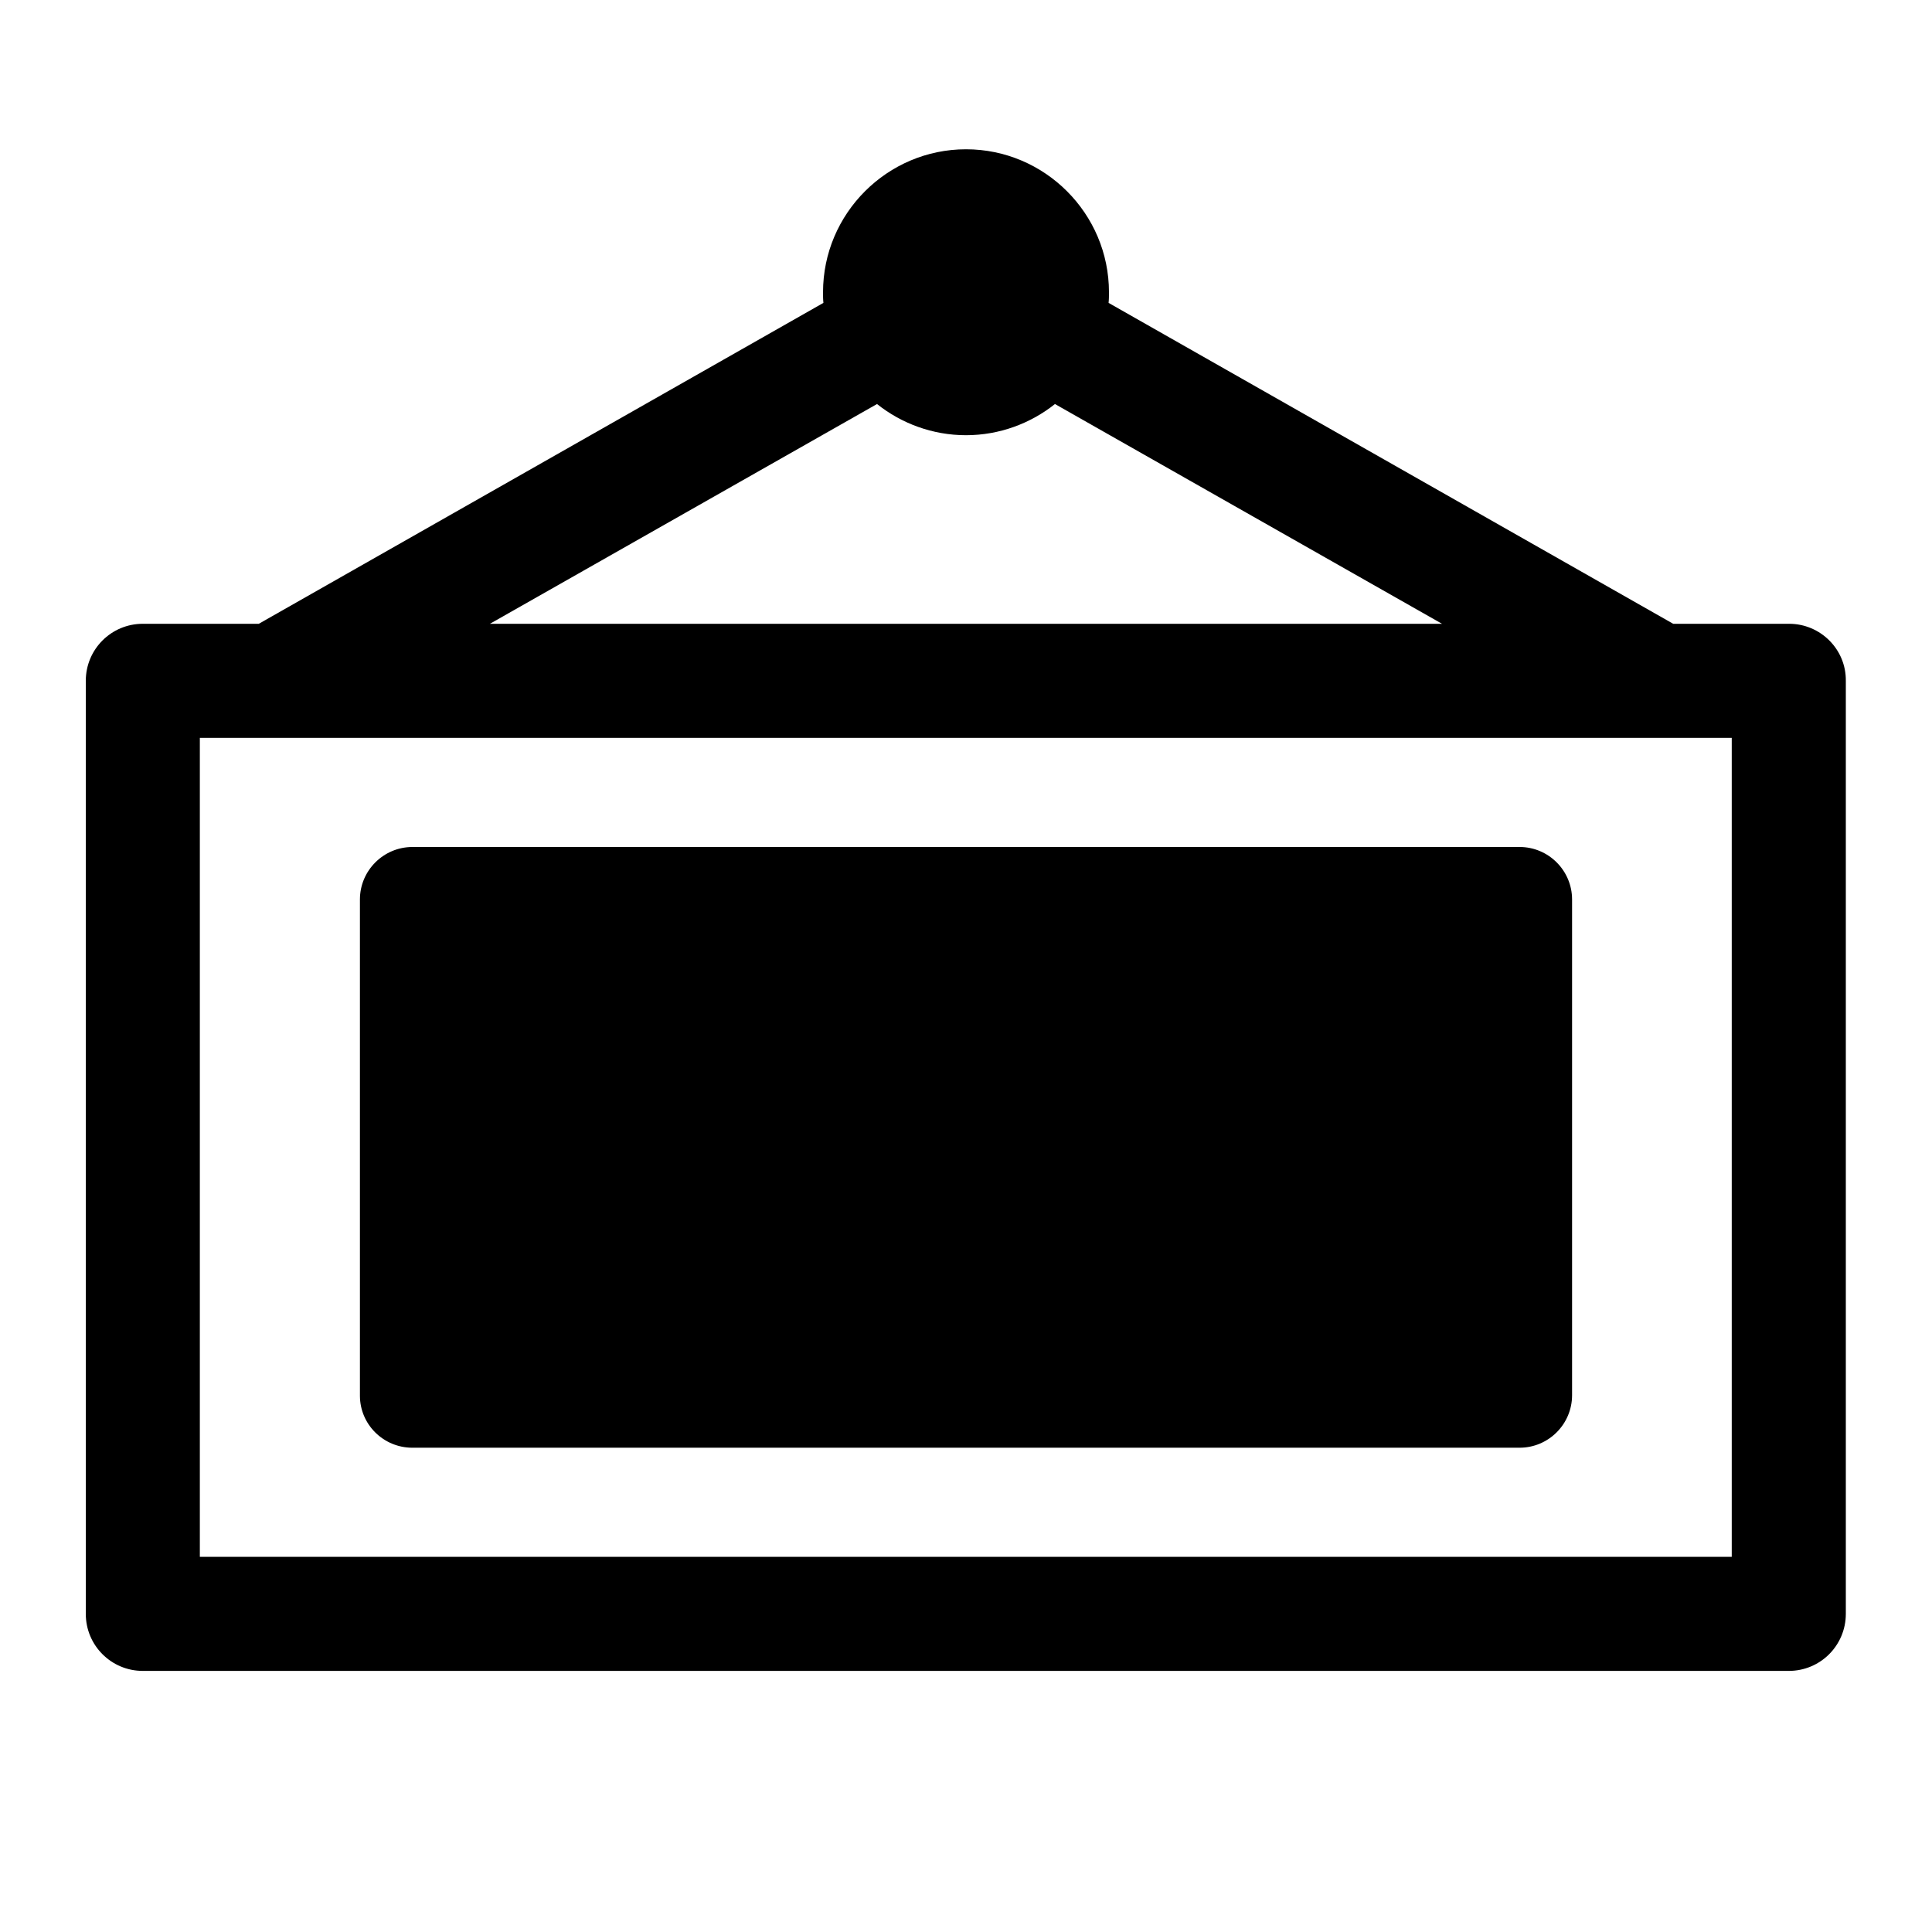
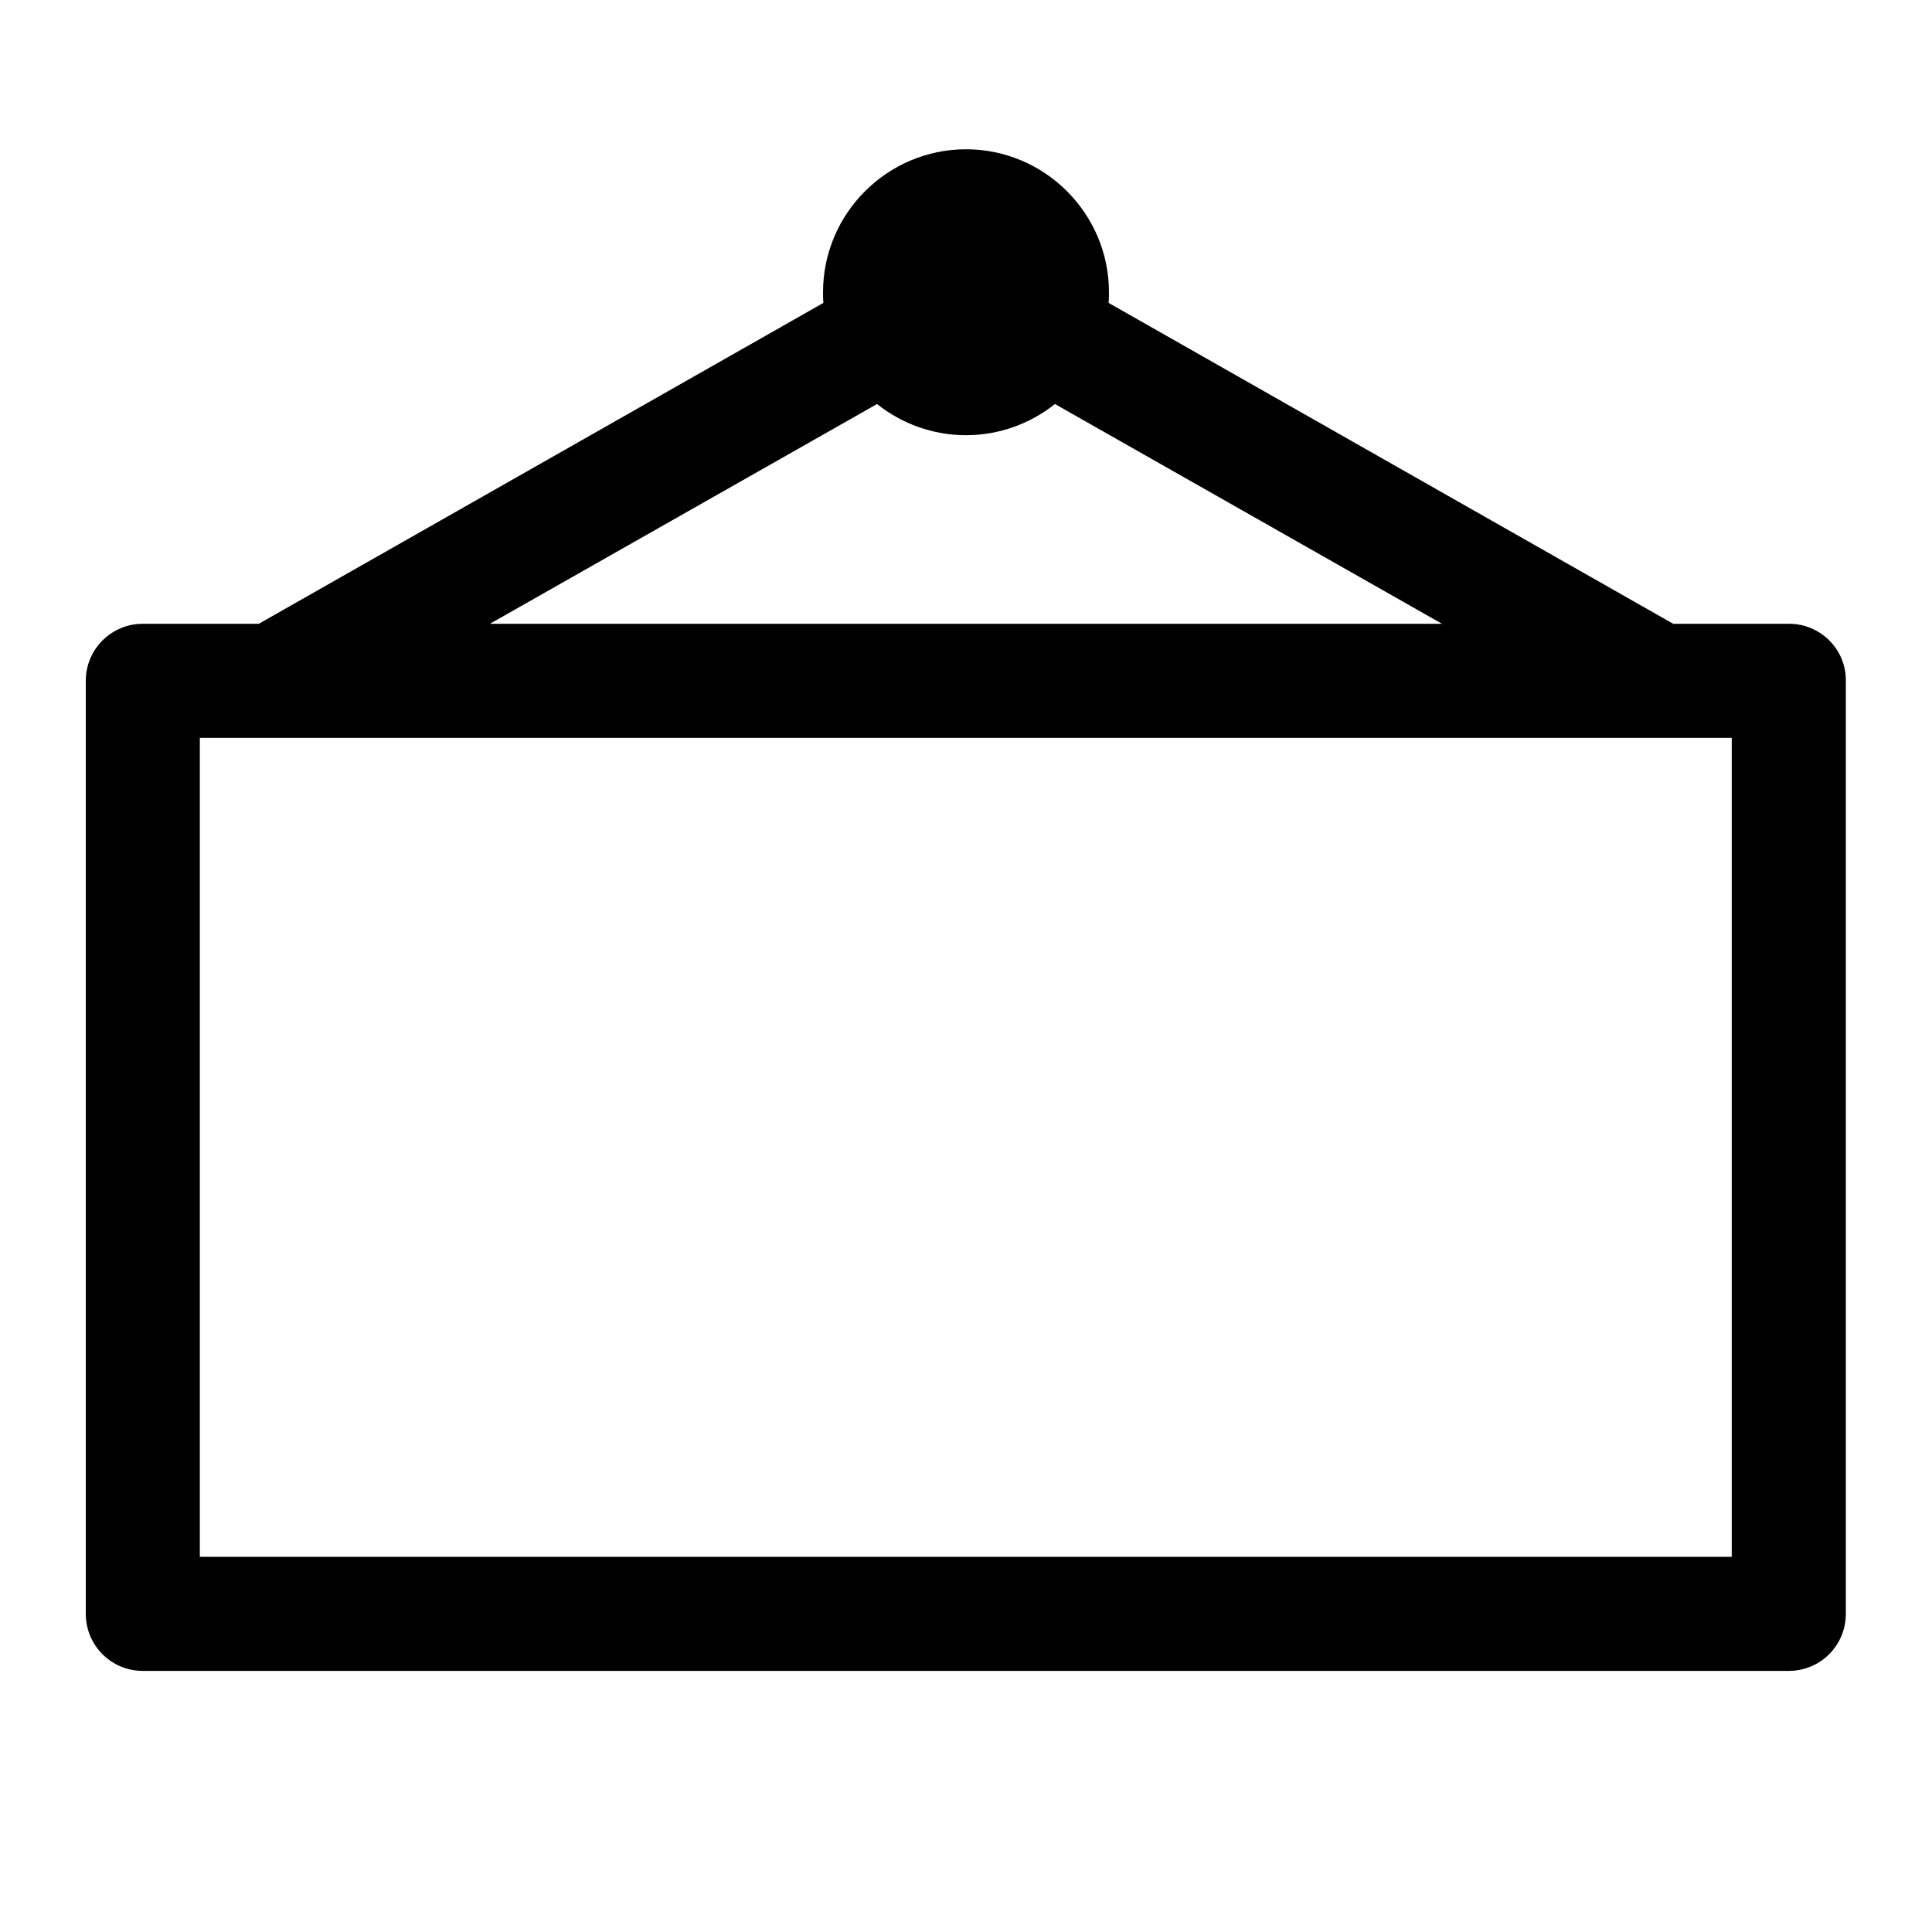
<svg xmlns="http://www.w3.org/2000/svg" fill="#000000" width="800px" height="800px" version="1.1" viewBox="144 144 512 512">
  <g>
    <path d="m618.15 309.31h-30.734l-149.63-85.043c0.102-0.906 0.102-1.914 0.102-2.82 0-20.859-17.027-37.887-37.887-37.887s-37.887 17.027-37.887 37.887c0 1.008 0 1.914 0.102 2.82l-149.63 85.043h-30.734c-8.363 0-15.113 6.75-15.113 15.113v247.27c0 8.363 6.75 15.113 15.113 15.113h436.2c8.363 0 15.113-6.75 15.113-15.113v-247.27c0.102-8.363-6.75-15.113-15.012-15.113zm-241.73-58.238c6.449 5.141 14.711 8.262 23.578 8.262s17.129-3.125 23.578-8.262l102.57 58.238h-252.31zm226.61 305.51h-406.07v-217.04h405.97v217.04z" />
-     <path d="m253.29 527.66h293.42c7.656 0 13.906-6.246 13.906-13.906v-131.39c0-7.656-6.246-13.906-13.906-13.906l-293.42 0.004c-7.656 0-13.906 6.246-13.906 13.906v131.49c0 7.656 6.25 13.805 13.906 13.805z" />
  </g>
</svg>